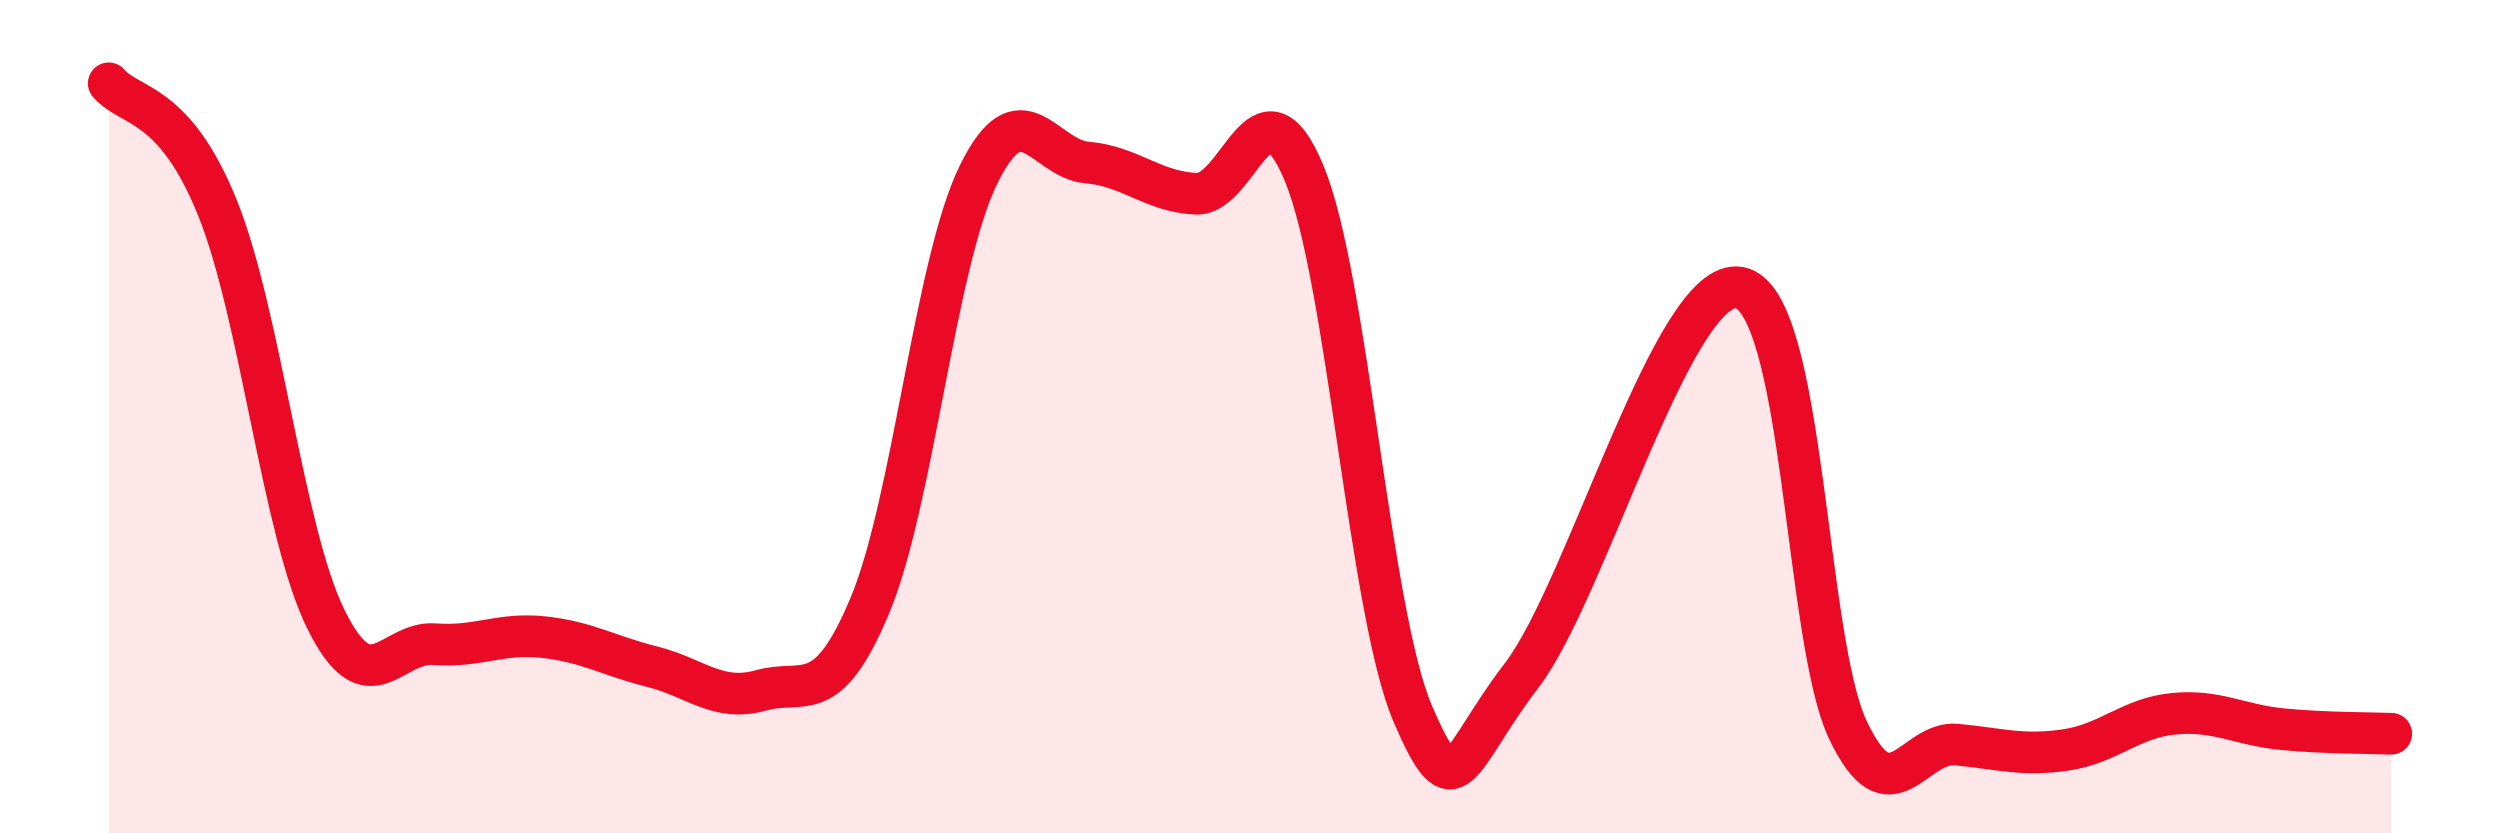
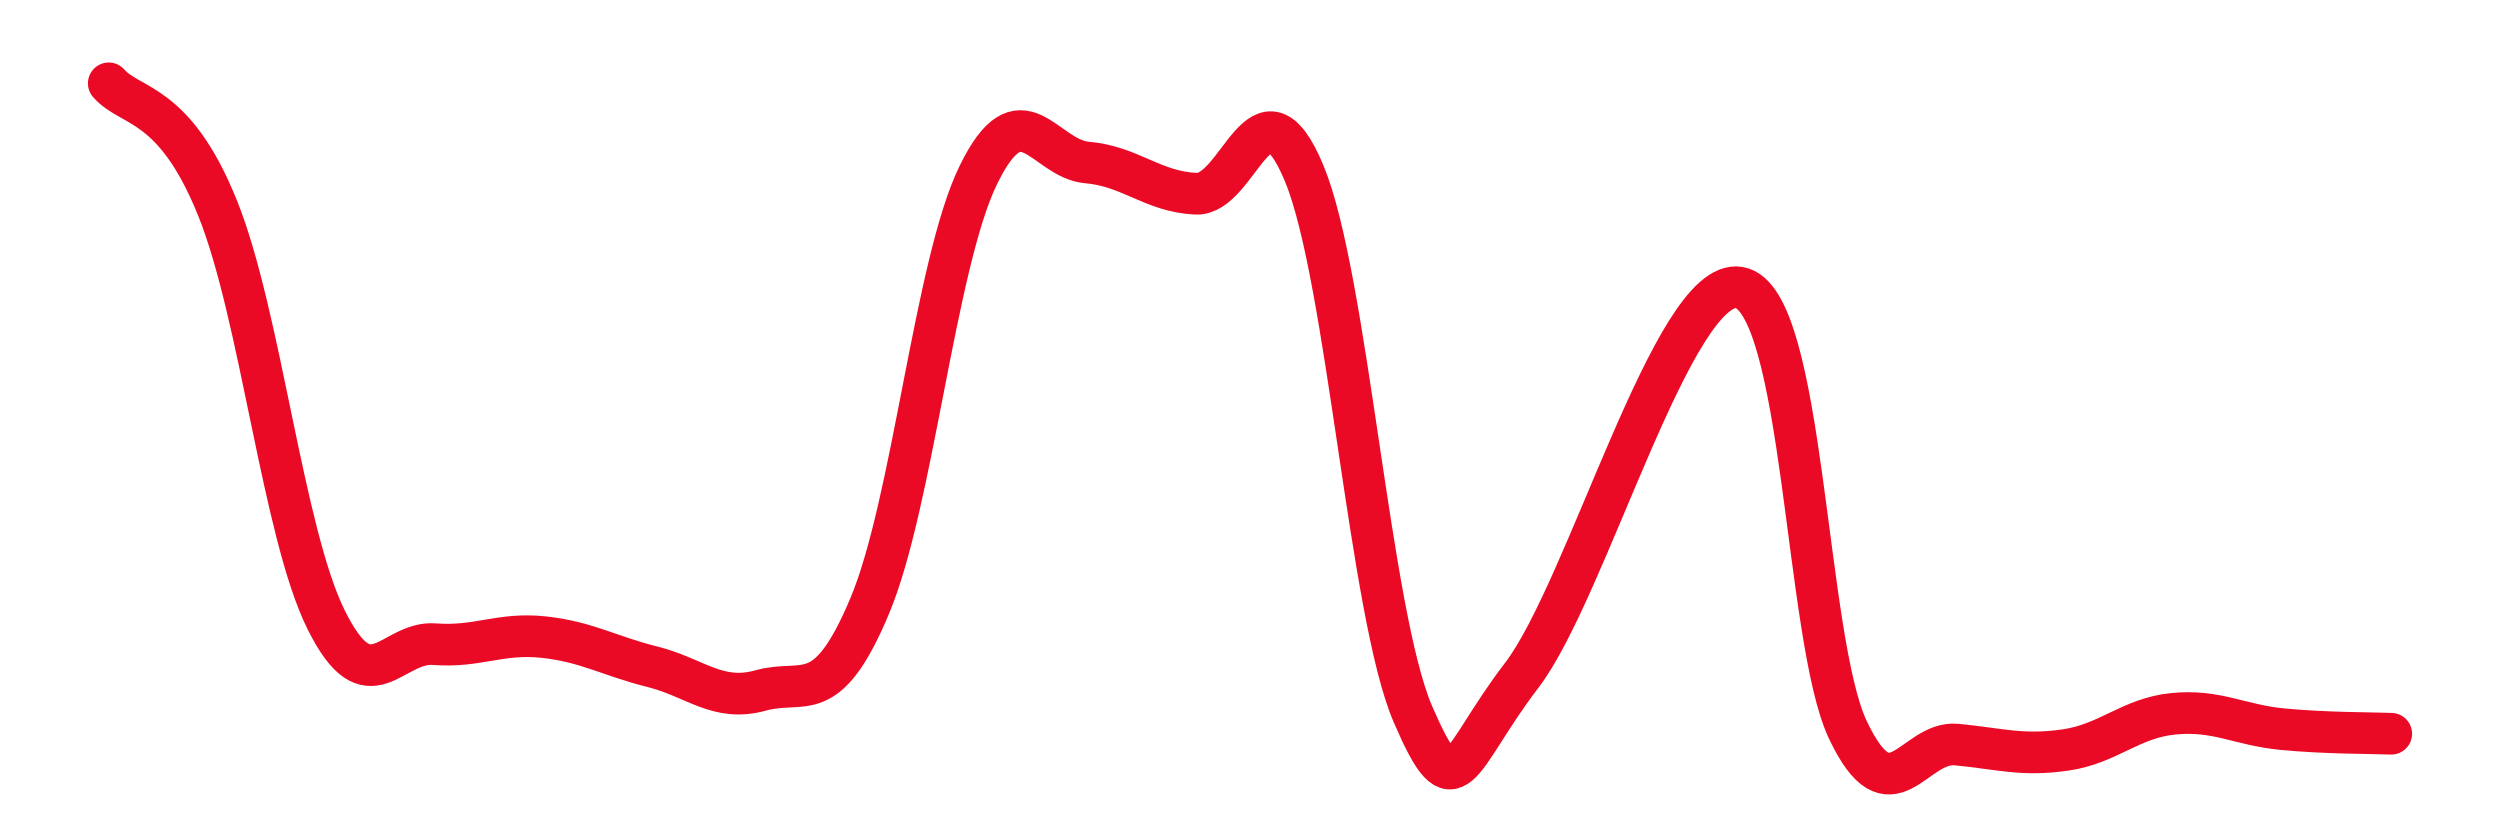
<svg xmlns="http://www.w3.org/2000/svg" width="60" height="20" viewBox="0 0 60 20">
-   <path d="M 2.61,2 C 3.13,2.6 4.18,2.41 5.22,4.99 C 6.26,7.57 6.79,12.79 7.83,14.88 C 8.87,16.97 9.39,15.38 10.43,15.46 C 11.47,15.54 12,15.18 13.04,15.29 C 14.08,15.4 14.61,15.74 15.65,16 C 16.69,16.26 17.22,16.86 18.26,16.57 C 19.3,16.28 19.83,17.02 20.87,14.55 C 21.91,12.08 22.44,6.33 23.48,4.2 C 24.52,2.07 25.05,3.81 26.09,3.9 C 27.13,3.99 27.66,4.6 28.7,4.65 C 29.74,4.7 30.26,1.66 31.3,4.16 C 32.34,6.66 32.87,14.73 33.91,17.14 C 34.95,19.55 34.95,18.26 36.52,16.21 C 38.09,14.16 40.17,6.64 41.74,6.9 C 43.31,7.16 43.31,15.33 44.35,17.52 C 45.39,19.71 45.92,17.77 46.96,17.87 C 48,17.97 48.53,18.15 49.57,18 C 50.61,17.85 51.13,17.23 52.17,17.13 C 53.21,17.03 53.74,17.4 54.78,17.5 C 55.82,17.6 56.87,17.59 57.39,17.61L57.39 20L2.61 20Z" fill="#EB0A25" opacity="0.1" stroke-linecap="round" stroke-linejoin="round" />
  <path d="M 2.61,2 C 3.13,2.6 4.18,2.41 5.22,4.99 C 6.26,7.57 6.79,12.79 7.83,14.88 C 8.87,16.97 9.39,15.38 10.43,15.46 C 11.47,15.54 12,15.18 13.04,15.29 C 14.08,15.4 14.61,15.74 15.65,16 C 16.69,16.26 17.22,16.86 18.26,16.57 C 19.3,16.28 19.83,17.02 20.87,14.55 C 21.91,12.08 22.44,6.33 23.48,4.2 C 24.52,2.07 25.05,3.81 26.09,3.9 C 27.13,3.99 27.66,4.6 28.7,4.65 C 29.74,4.7 30.26,1.66 31.3,4.16 C 32.34,6.66 32.87,14.73 33.91,17.14 C 34.95,19.55 34.95,18.26 36.52,16.21 C 38.09,14.16 40.17,6.64 41.74,6.9 C 43.31,7.16 43.31,15.33 44.35,17.52 C 45.39,19.71 45.92,17.77 46.96,17.87 C 48,17.97 48.53,18.15 49.57,18 C 50.61,17.85 51.13,17.23 52.17,17.13 C 53.21,17.03 53.74,17.4 54.78,17.5 C 55.82,17.6 56.87,17.59 57.39,17.61" stroke="#EB0A25" stroke-width="1" fill="none" stroke-linecap="round" stroke-linejoin="round" />
</svg>